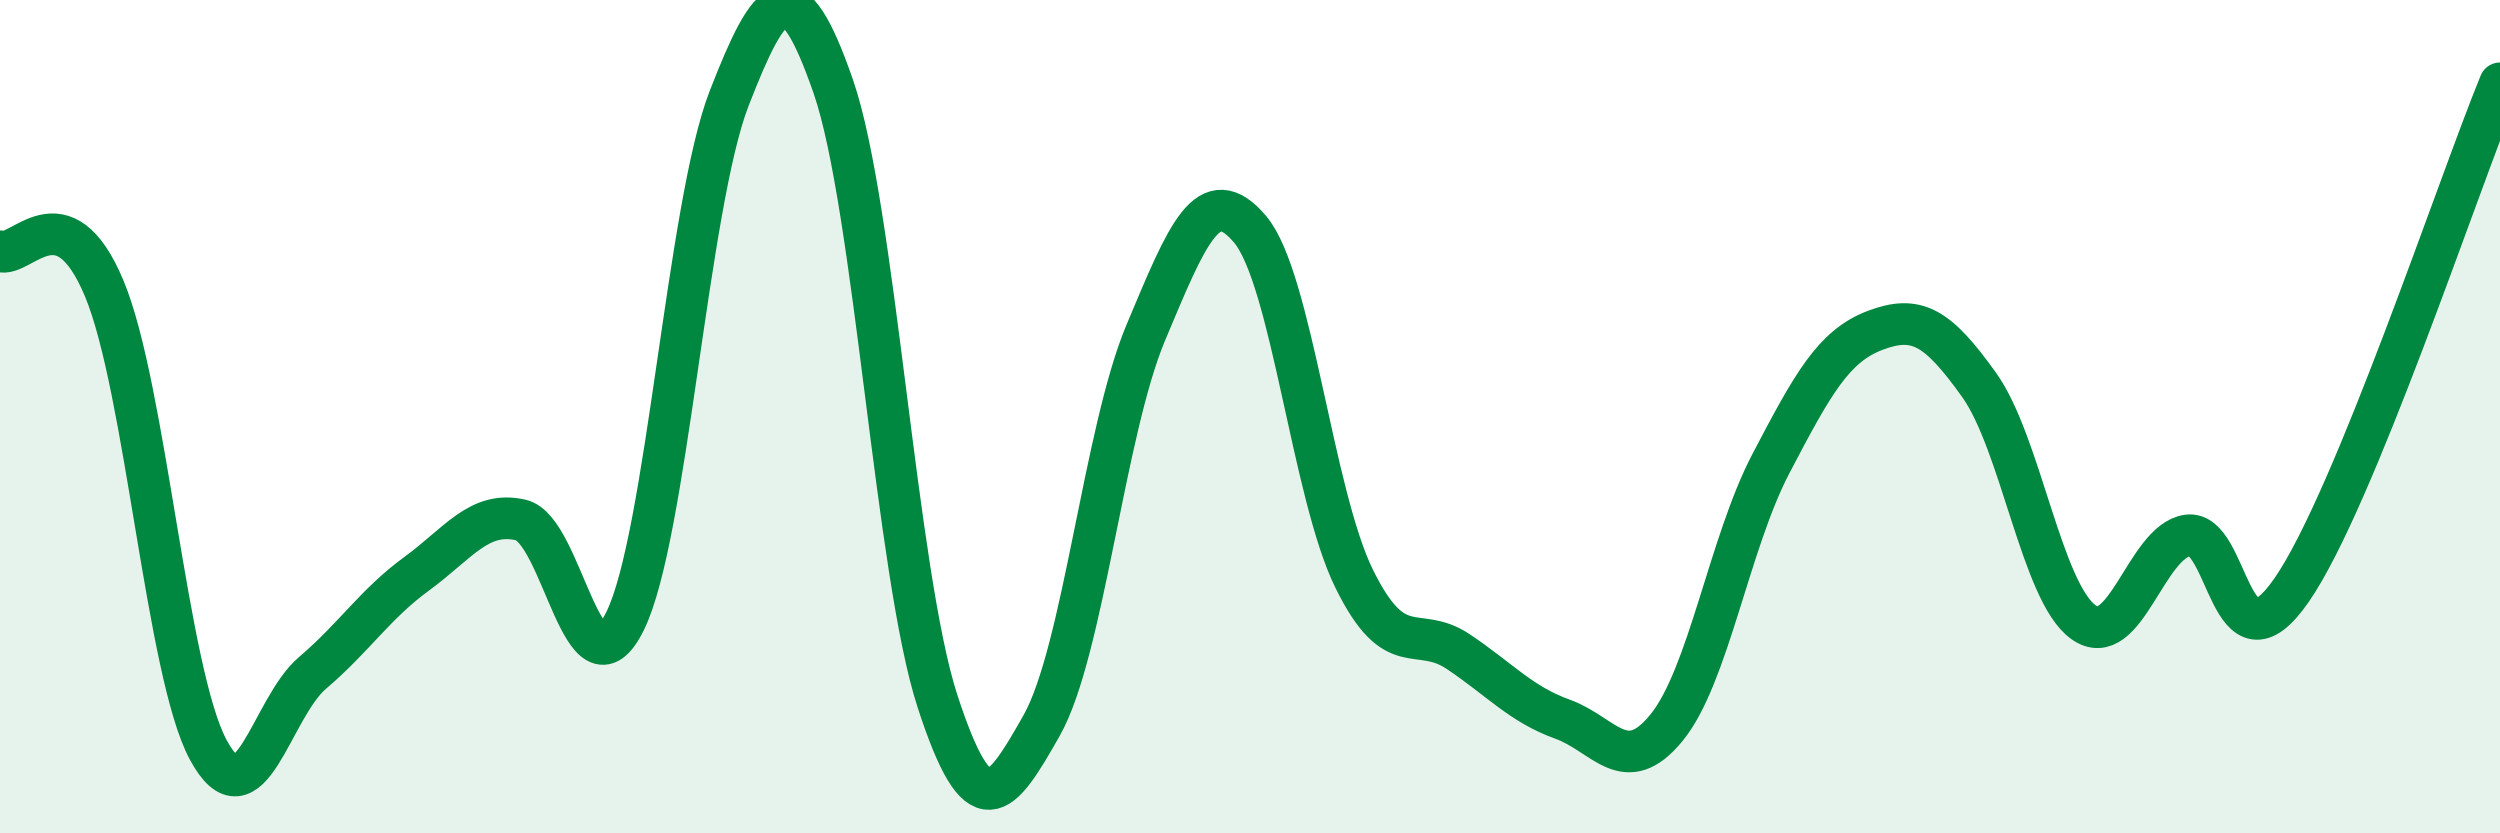
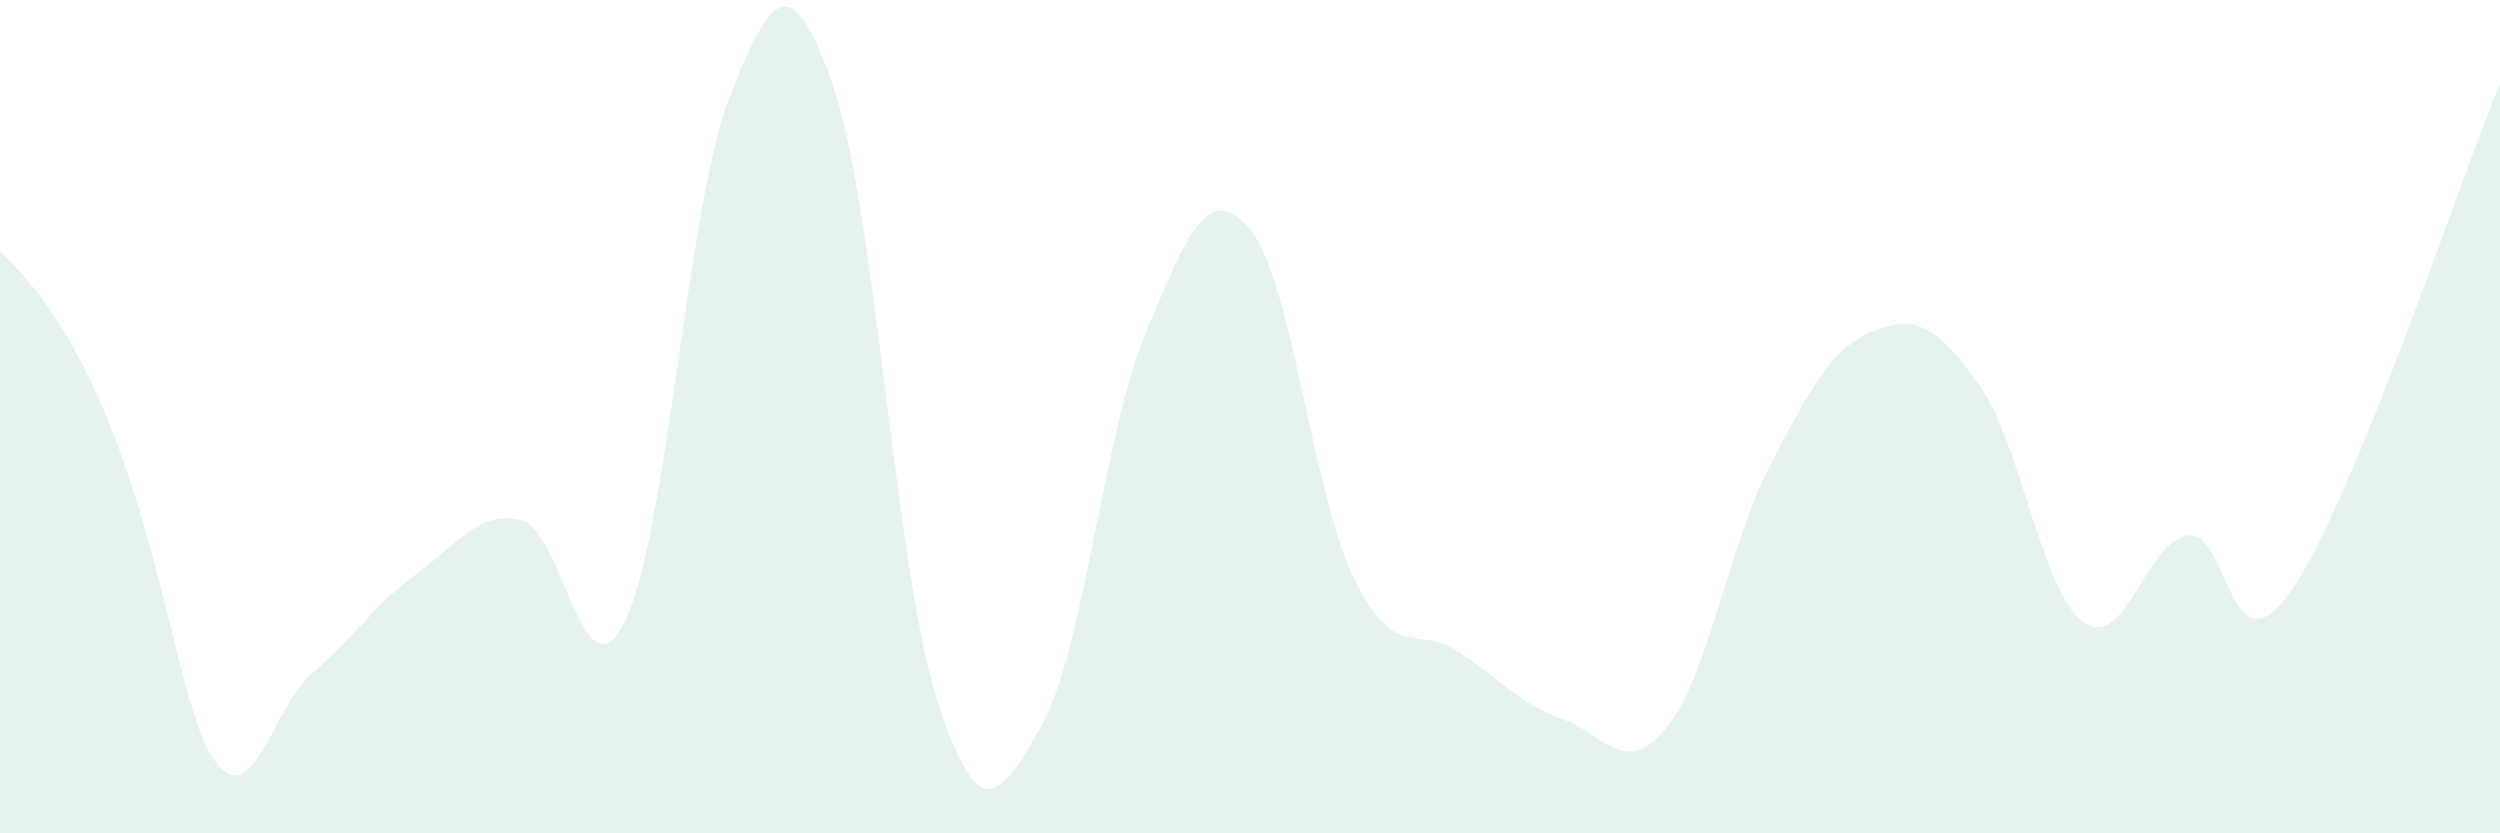
<svg xmlns="http://www.w3.org/2000/svg" width="60" height="20" viewBox="0 0 60 20">
-   <path d="M 0,6.03 C 0.5,6.21 1.5,4.53 2.5,6.92 C 3.5,9.31 4,16.15 5,18 C 6,19.85 6.5,17 7.5,16.15 C 8.5,15.3 9,14.5 10,13.77 C 11,13.04 11.5,12.25 12.5,12.48 C 13.5,12.71 14,16.93 15,14.91 C 16,12.89 16.5,4.93 17.5,2.36 C 18.5,-0.21 19,-0.81 20,2.08 C 21,4.97 21.5,13.76 22.5,16.83 C 23.5,19.9 24,19.18 25,17.41 C 26,15.64 26.5,10.36 27.5,7.98 C 28.5,5.6 29,4.32 30,5.5 C 31,6.68 31.5,11.86 32.5,13.89 C 33.5,15.92 34,14.97 35,15.64 C 36,16.31 36.5,16.9 37.5,17.26 C 38.5,17.62 39,18.69 40,17.46 C 41,16.23 41.5,13.04 42.5,11.13 C 43.5,9.22 44,8.31 45,7.93 C 46,7.55 46.5,7.84 47.5,9.24 C 48.5,10.64 49,14.21 50,14.93 C 51,15.65 51.5,13 52.5,12.85 C 53.5,12.7 53.5,16.33 55,14.16 C 56.5,11.99 59,4.43 60,2L60 20L0 20Z" fill="#008740" opacity="0.1" stroke-linecap="round" stroke-linejoin="round" />
-   <path d="M 0,6.03 C 0.5,6.21 1.5,4.53 2.5,6.92 C 3.5,9.31 4,16.15 5,18 C 6,19.85 6.5,17 7.5,16.15 C 8.5,15.3 9,14.5 10,13.77 C 11,13.04 11.5,12.25 12.5,12.48 C 13.5,12.71 14,16.93 15,14.91 C 16,12.89 16.5,4.93 17.5,2.36 C 18.5,-0.21 19,-0.81 20,2.08 C 21,4.97 21.5,13.76 22.5,16.83 C 23.5,19.9 24,19.18 25,17.41 C 26,15.64 26.5,10.36 27.5,7.98 C 28.5,5.6 29,4.32 30,5.5 C 31,6.68 31.5,11.86 32.5,13.89 C 33.5,15.92 34,14.97 35,15.64 C 36,16.31 36.5,16.9 37.5,17.26 C 38.5,17.62 39,18.69 40,17.46 C 41,16.23 41.5,13.04 42.5,11.13 C 43.5,9.22 44,8.31 45,7.93 C 46,7.55 46.5,7.84 47.5,9.24 C 48.5,10.64 49,14.21 50,14.93 C 51,15.65 51.5,13 52.5,12.85 C 53.5,12.7 53.5,16.33 55,14.16 C 56.5,11.99 59,4.43 60,2" stroke="#008740" stroke-width="1" fill="none" stroke-linecap="round" stroke-linejoin="round" />
+   <path d="M 0,6.03 C 3.5,9.31 4,16.15 5,18 C 6,19.85 6.5,17 7.5,16.15 C 8.5,15.3 9,14.5 10,13.77 C 11,13.04 11.5,12.25 12.5,12.48 C 13.5,12.71 14,16.93 15,14.91 C 16,12.89 16.5,4.93 17.5,2.36 C 18.5,-0.21 19,-0.81 20,2.08 C 21,4.97 21.5,13.76 22.5,16.83 C 23.5,19.9 24,19.18 25,17.41 C 26,15.64 26.5,10.36 27.5,7.98 C 28.5,5.6 29,4.32 30,5.5 C 31,6.68 31.5,11.86 32.5,13.89 C 33.5,15.92 34,14.97 35,15.64 C 36,16.31 36.5,16.9 37.5,17.26 C 38.5,17.62 39,18.69 40,17.46 C 41,16.23 41.5,13.04 42.5,11.13 C 43.5,9.22 44,8.31 45,7.93 C 46,7.55 46.5,7.84 47.5,9.24 C 48.5,10.64 49,14.21 50,14.93 C 51,15.65 51.5,13 52.5,12.85 C 53.5,12.7 53.5,16.33 55,14.16 C 56.5,11.99 59,4.43 60,2L60 20L0 20Z" fill="#008740" opacity="0.1" stroke-linecap="round" stroke-linejoin="round" />
</svg>